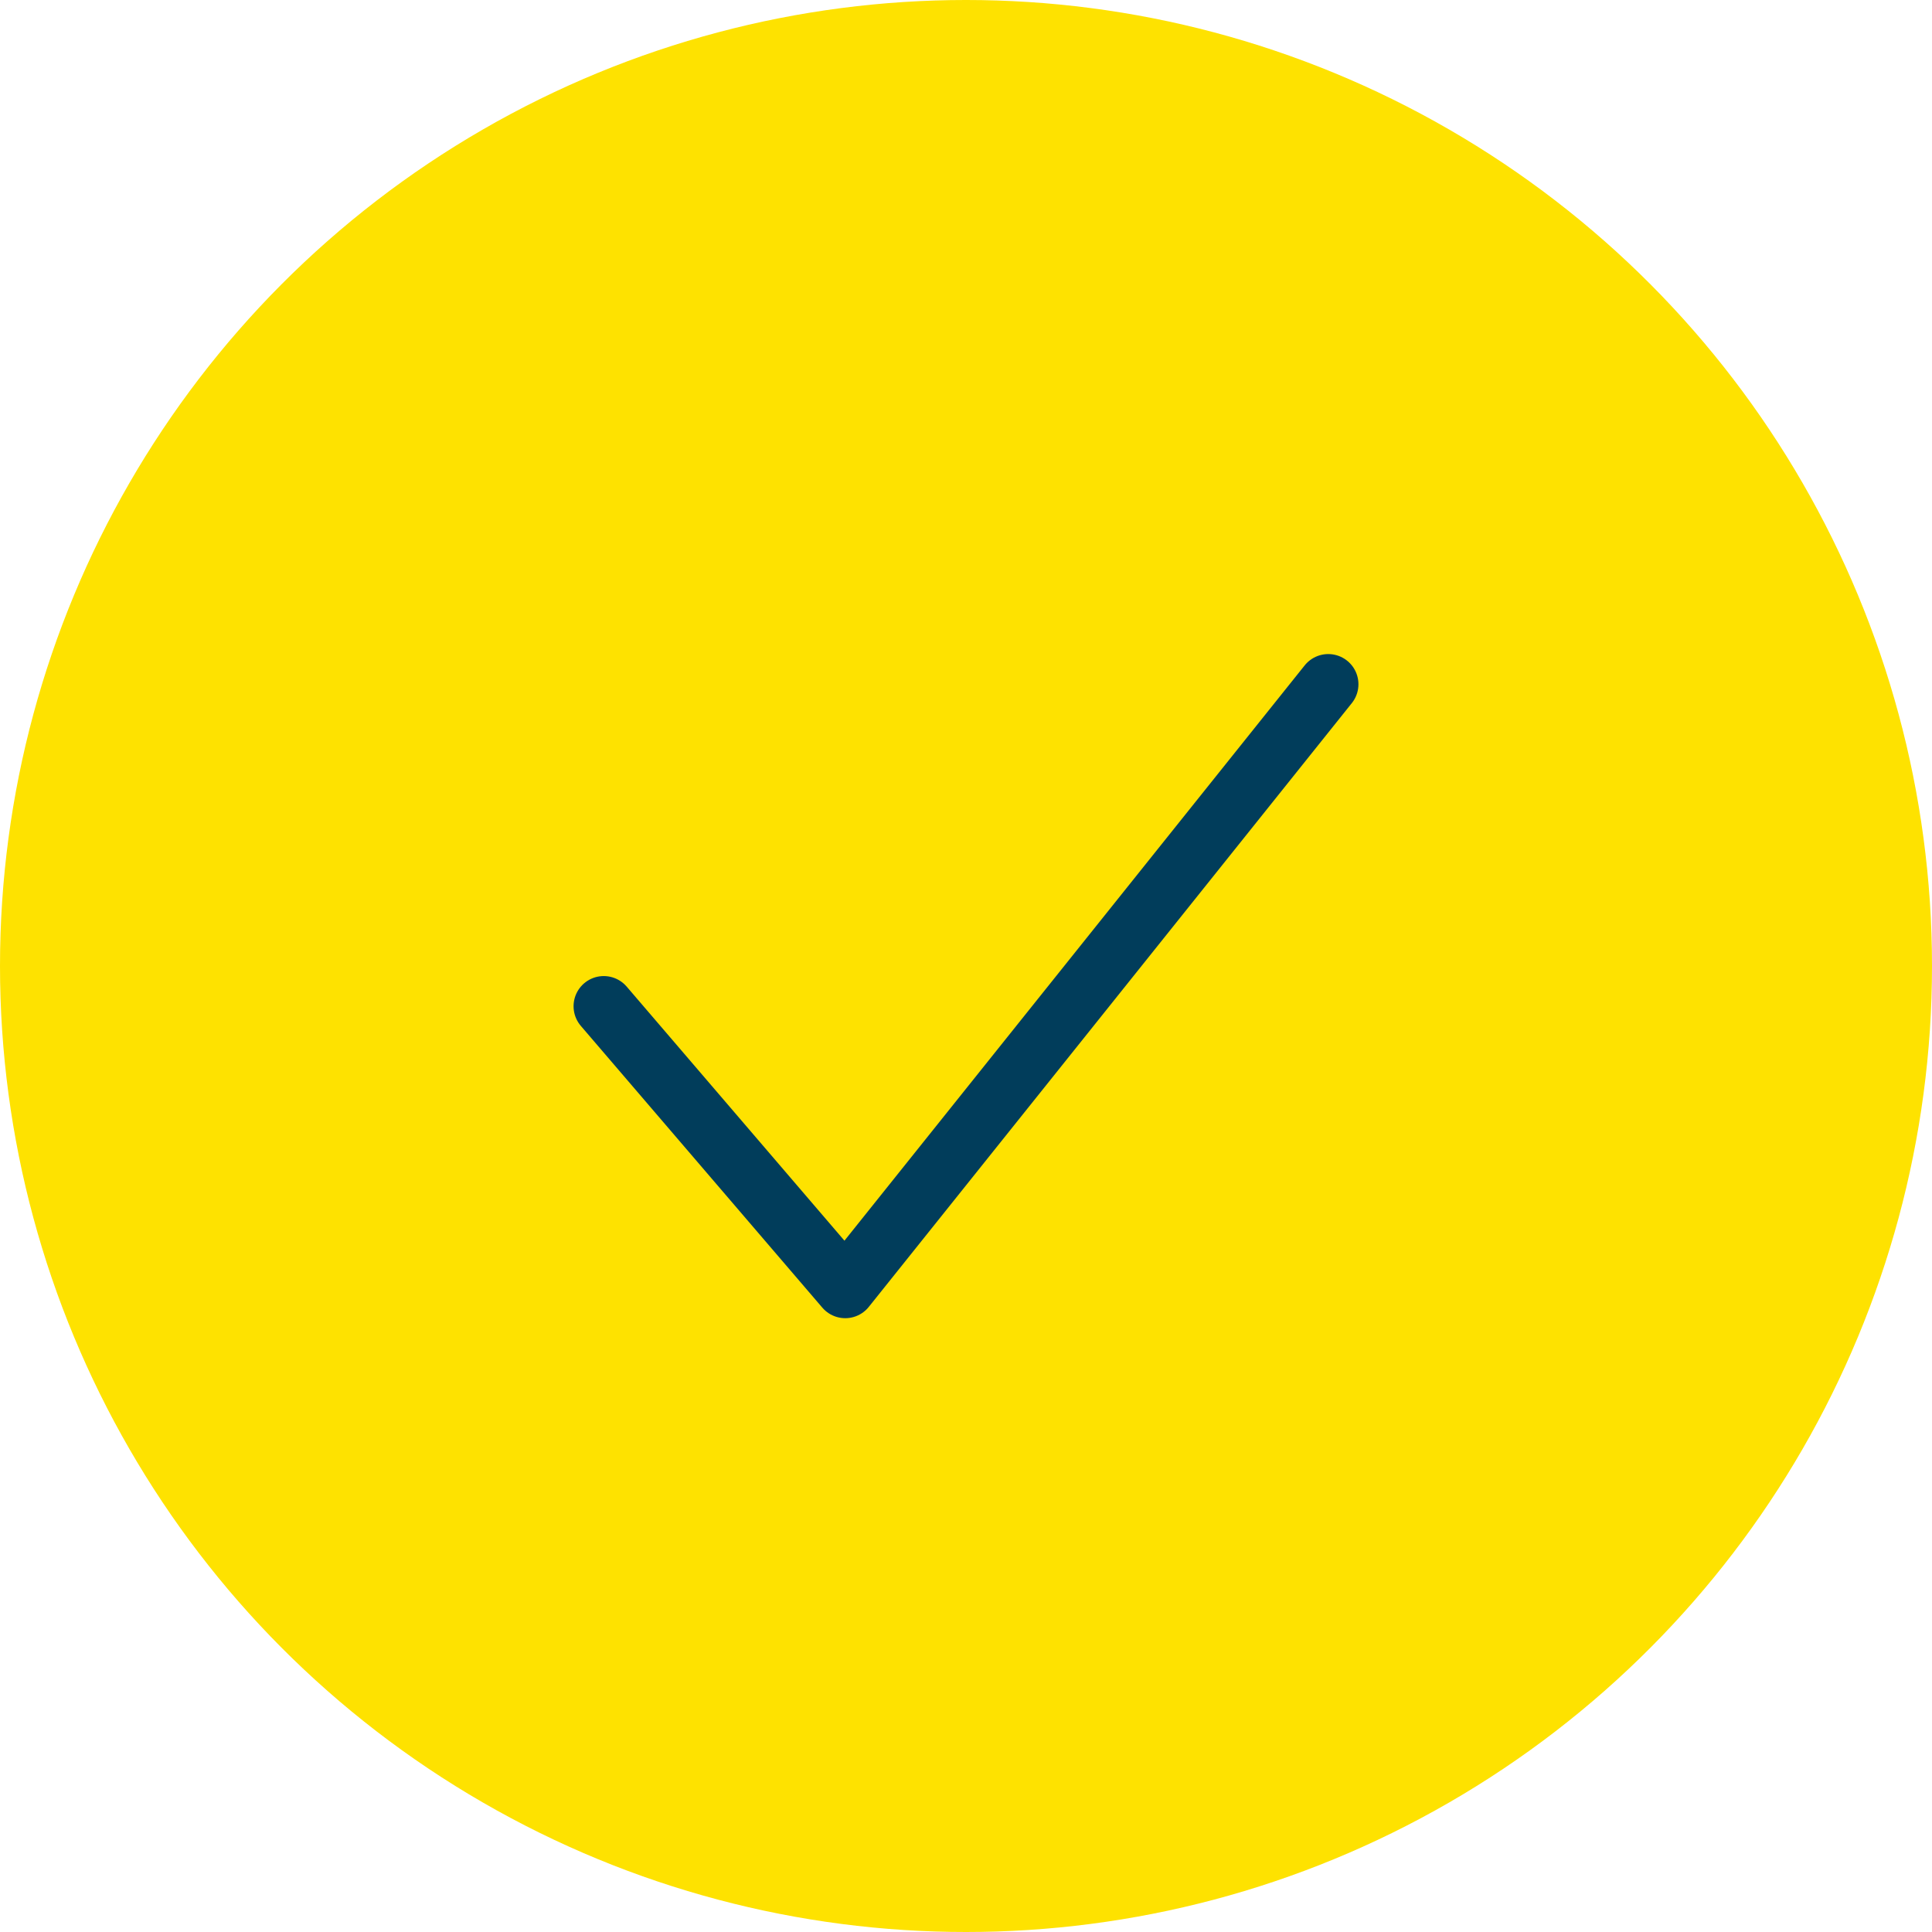
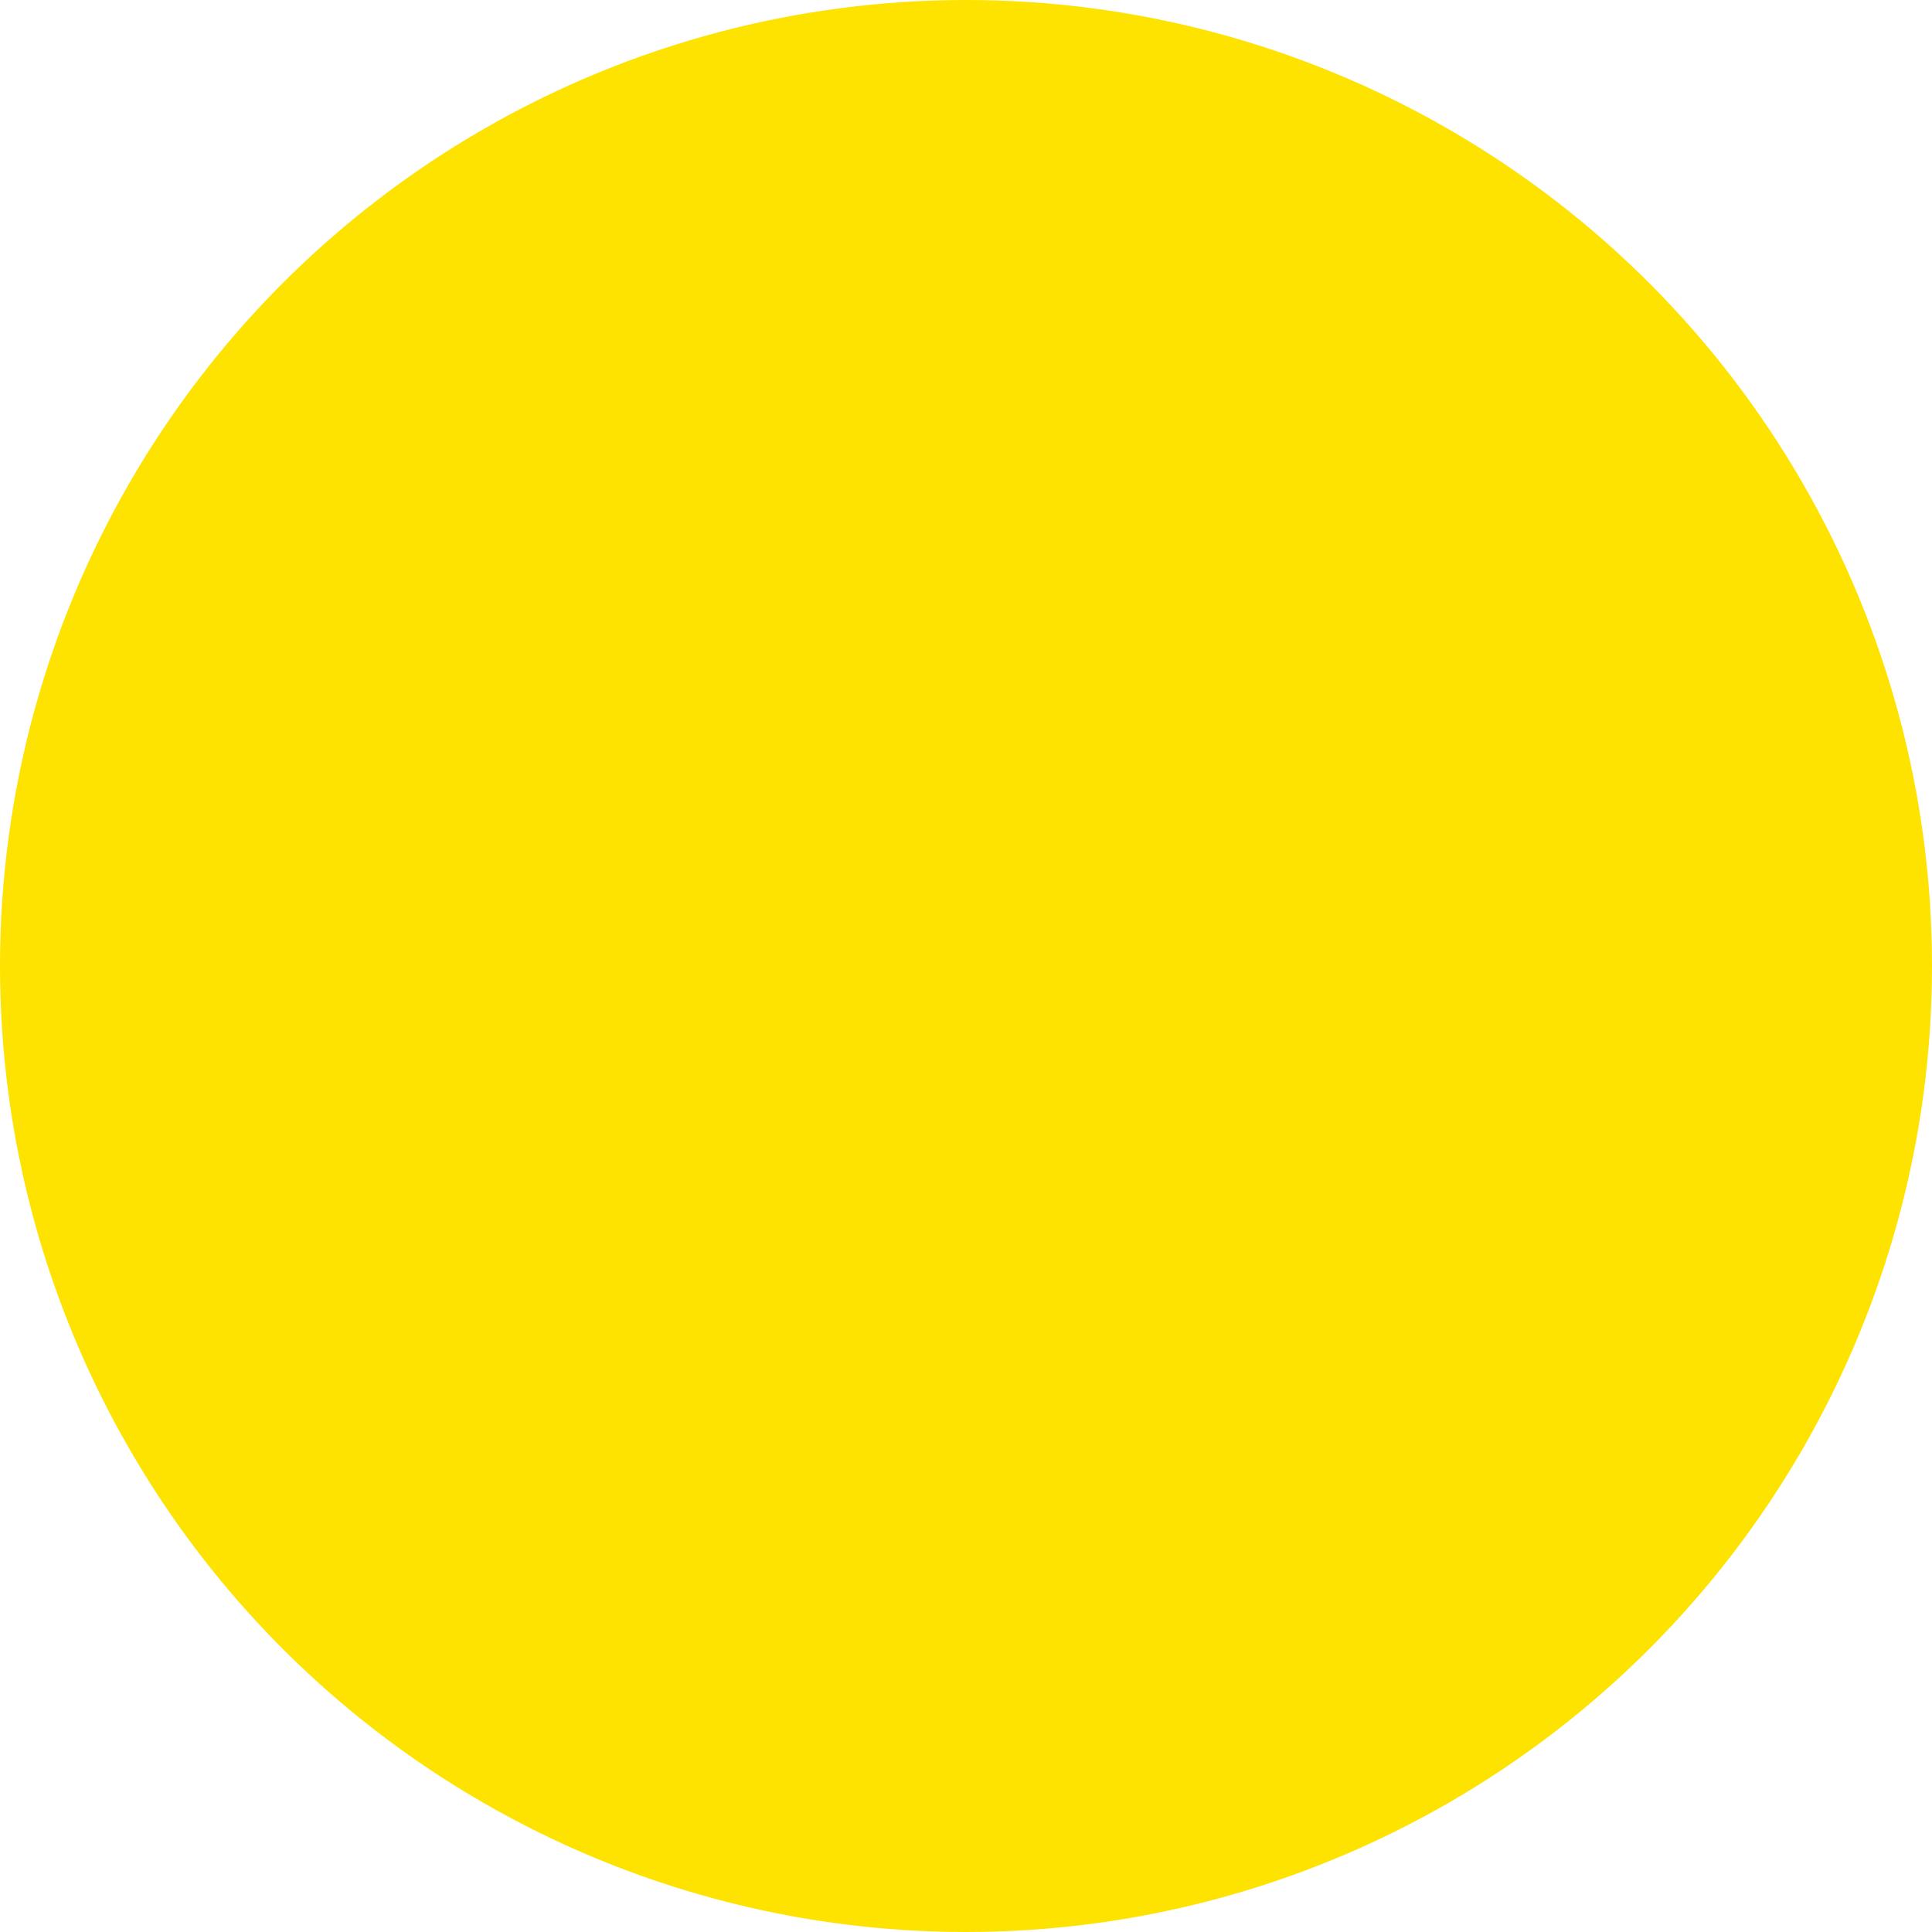
<svg xmlns="http://www.w3.org/2000/svg" width="48" height="48" viewBox="0 0 48 48" fill="none">
  <circle cx="24" cy="24" r="24" fill="#FEE200" />
-   <path d="M15 25L21 32L33 17" stroke="#013D5B" stroke-width="1.5" stroke-linecap="round" stroke-linejoin="round" />
</svg>